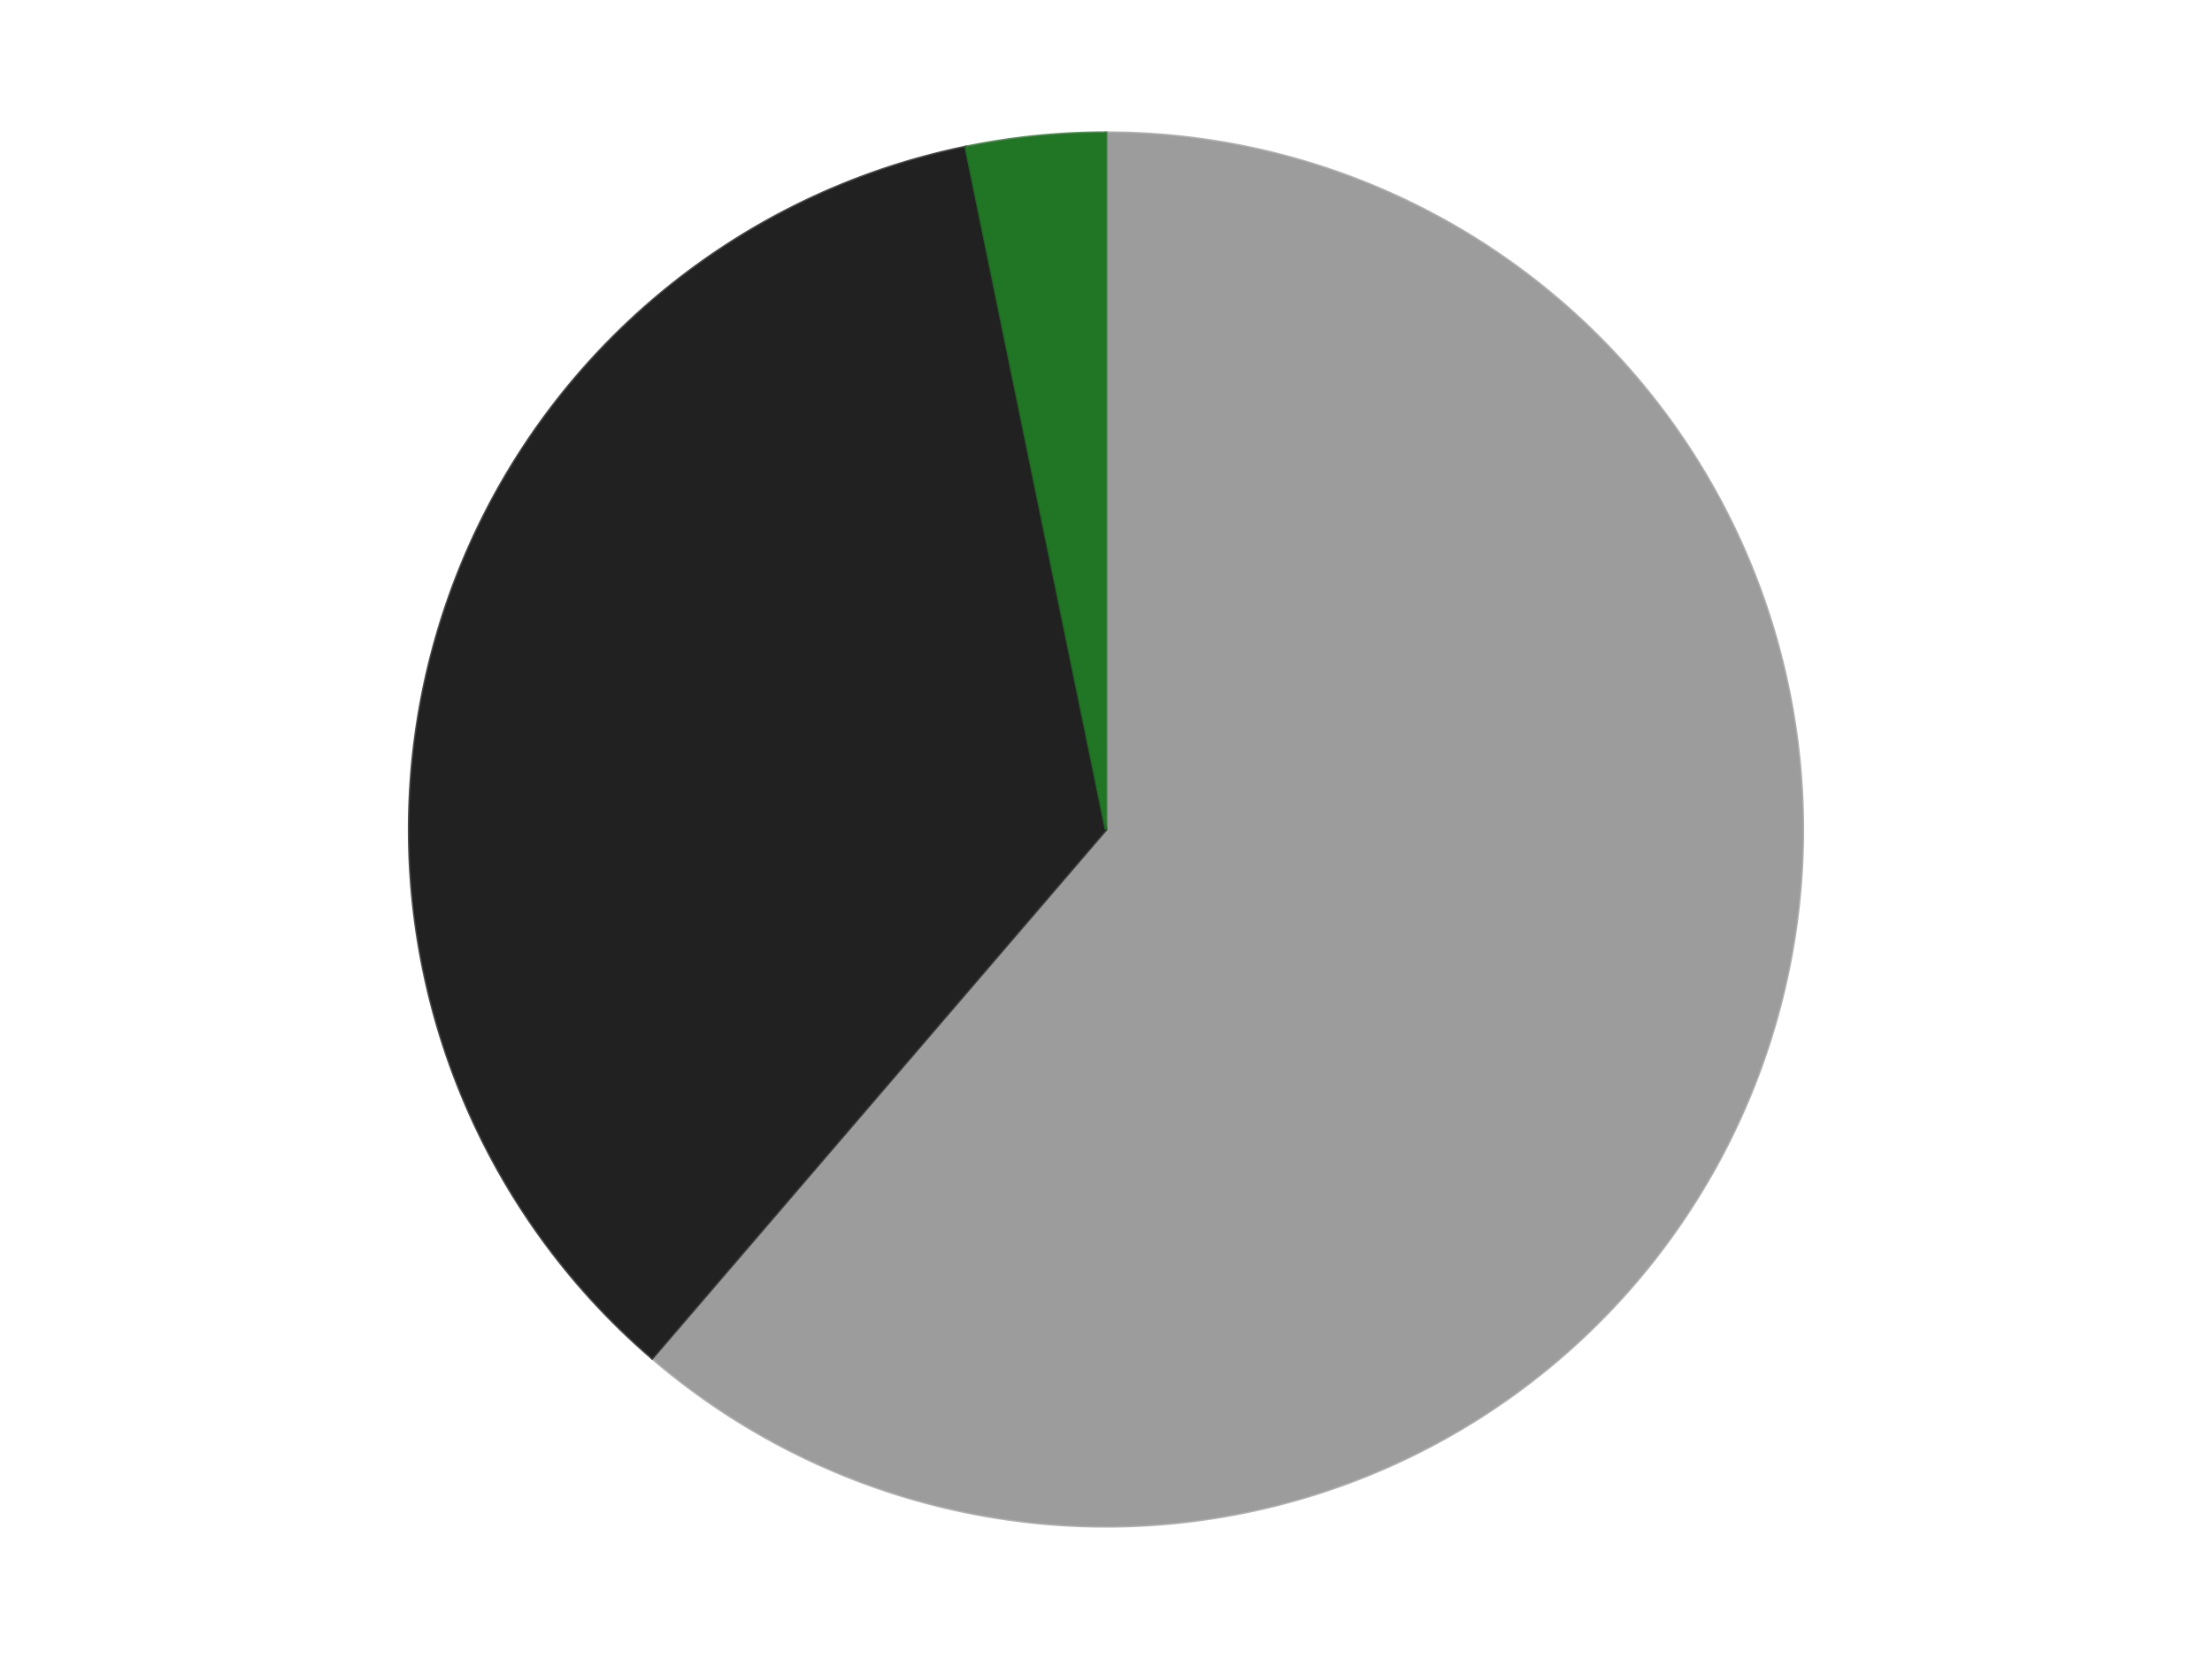
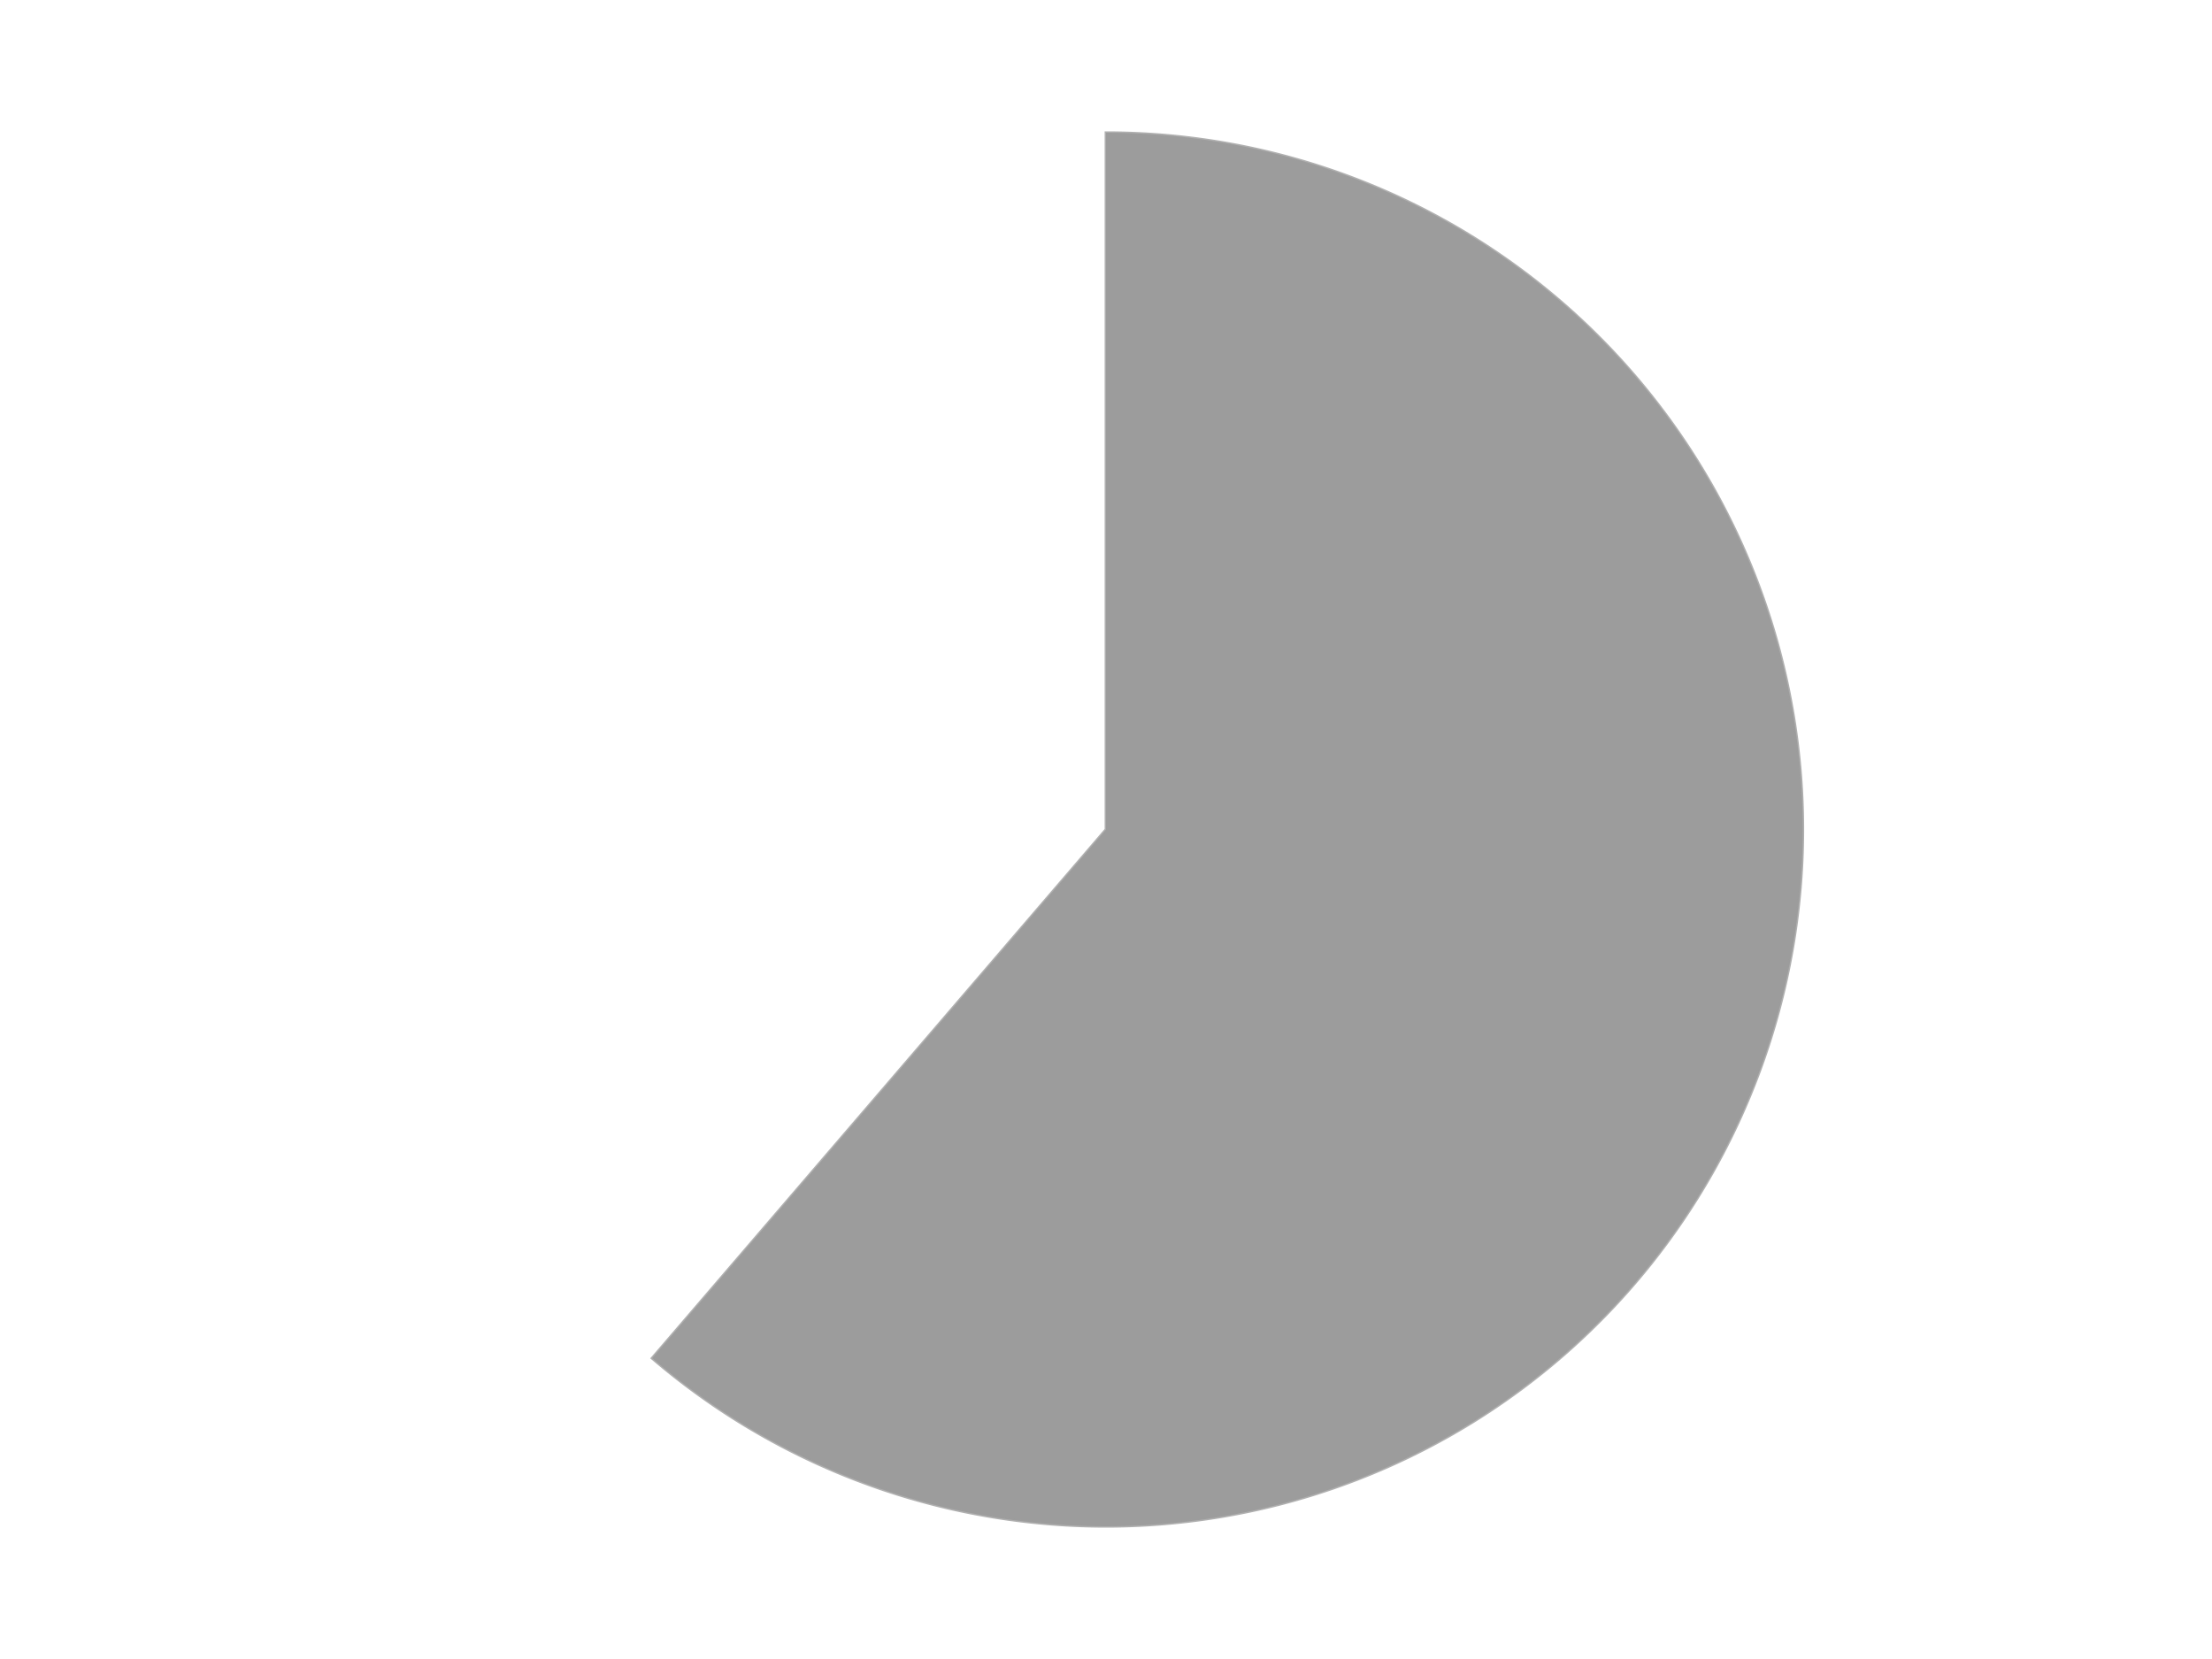
<svg xmlns="http://www.w3.org/2000/svg" xmlns:xlink="http://www.w3.org/1999/xlink" id="chart-1925cde8-3954-4840-99fc-0941a63da432" class="pygal-chart" viewBox="0 0 800 600">
  <defs>
    <style type="text/css">#chart-1925cde8-3954-4840-99fc-0941a63da432{-webkit-user-select:none;-webkit-font-smoothing:antialiased;font-family:Consolas,"Liberation Mono",Menlo,Courier,monospace}#chart-1925cde8-3954-4840-99fc-0941a63da432 .title{font-family:Consolas,"Liberation Mono",Menlo,Courier,monospace;font-size:16px}#chart-1925cde8-3954-4840-99fc-0941a63da432 .legends .legend text{font-family:Consolas,"Liberation Mono",Menlo,Courier,monospace;font-size:14px}#chart-1925cde8-3954-4840-99fc-0941a63da432 .axis text{font-family:Consolas,"Liberation Mono",Menlo,Courier,monospace;font-size:10px}#chart-1925cde8-3954-4840-99fc-0941a63da432 .axis text.major{font-family:Consolas,"Liberation Mono",Menlo,Courier,monospace;font-size:10px}#chart-1925cde8-3954-4840-99fc-0941a63da432 .text-overlay text.value{font-family:Consolas,"Liberation Mono",Menlo,Courier,monospace;font-size:16px}#chart-1925cde8-3954-4840-99fc-0941a63da432 .text-overlay text.label{font-family:Consolas,"Liberation Mono",Menlo,Courier,monospace;font-size:10px}#chart-1925cde8-3954-4840-99fc-0941a63da432 .tooltip{font-family:Consolas,"Liberation Mono",Menlo,Courier,monospace;font-size:14px}#chart-1925cde8-3954-4840-99fc-0941a63da432 text.no_data{font-family:Consolas,"Liberation Mono",Menlo,Courier,monospace;font-size:64px}
#chart-1925cde8-3954-4840-99fc-0941a63da432{background-color:transparent}#chart-1925cde8-3954-4840-99fc-0941a63da432 path,#chart-1925cde8-3954-4840-99fc-0941a63da432 line,#chart-1925cde8-3954-4840-99fc-0941a63da432 rect,#chart-1925cde8-3954-4840-99fc-0941a63da432 circle{-webkit-transition:150ms;-moz-transition:150ms;transition:150ms}#chart-1925cde8-3954-4840-99fc-0941a63da432 .graph &gt; .background{fill:transparent}#chart-1925cde8-3954-4840-99fc-0941a63da432 .plot &gt; .background{fill:transparent}#chart-1925cde8-3954-4840-99fc-0941a63da432 .graph{fill:rgba(0,0,0,.87)}#chart-1925cde8-3954-4840-99fc-0941a63da432 text.no_data{fill:rgba(0,0,0,1)}#chart-1925cde8-3954-4840-99fc-0941a63da432 .title{fill:rgba(0,0,0,1)}#chart-1925cde8-3954-4840-99fc-0941a63da432 .legends .legend text{fill:rgba(0,0,0,.87)}#chart-1925cde8-3954-4840-99fc-0941a63da432 .legends .legend:hover text{fill:rgba(0,0,0,1)}#chart-1925cde8-3954-4840-99fc-0941a63da432 .axis .line{stroke:rgba(0,0,0,1)}#chart-1925cde8-3954-4840-99fc-0941a63da432 .axis .guide.line{stroke:rgba(0,0,0,.54)}#chart-1925cde8-3954-4840-99fc-0941a63da432 .axis .major.line{stroke:rgba(0,0,0,.87)}#chart-1925cde8-3954-4840-99fc-0941a63da432 .axis text.major{fill:rgba(0,0,0,1)}#chart-1925cde8-3954-4840-99fc-0941a63da432 .axis.y .guides:hover .guide.line,#chart-1925cde8-3954-4840-99fc-0941a63da432 .line-graph .axis.x .guides:hover .guide.line,#chart-1925cde8-3954-4840-99fc-0941a63da432 .stackedline-graph .axis.x .guides:hover .guide.line,#chart-1925cde8-3954-4840-99fc-0941a63da432 .xy-graph .axis.x .guides:hover .guide.line{stroke:rgba(0,0,0,1)}#chart-1925cde8-3954-4840-99fc-0941a63da432 .axis .guides:hover text{fill:rgba(0,0,0,1)}#chart-1925cde8-3954-4840-99fc-0941a63da432 .reactive{fill-opacity:1.0;stroke-opacity:.8;stroke-width:1}#chart-1925cde8-3954-4840-99fc-0941a63da432 .ci{stroke:rgba(0,0,0,.87)}#chart-1925cde8-3954-4840-99fc-0941a63da432 .reactive.active,#chart-1925cde8-3954-4840-99fc-0941a63da432 .active .reactive{fill-opacity:0.6;stroke-opacity:.9;stroke-width:4}#chart-1925cde8-3954-4840-99fc-0941a63da432 .ci .reactive.active{stroke-width:1.5}#chart-1925cde8-3954-4840-99fc-0941a63da432 .series text{fill:rgba(0,0,0,1)}#chart-1925cde8-3954-4840-99fc-0941a63da432 .tooltip rect{fill:transparent;stroke:rgba(0,0,0,1);-webkit-transition:opacity 150ms;-moz-transition:opacity 150ms;transition:opacity 150ms}#chart-1925cde8-3954-4840-99fc-0941a63da432 .tooltip .label{fill:rgba(0,0,0,.87)}#chart-1925cde8-3954-4840-99fc-0941a63da432 .tooltip .label{fill:rgba(0,0,0,.87)}#chart-1925cde8-3954-4840-99fc-0941a63da432 .tooltip .legend{font-size:.8em;fill:rgba(0,0,0,.54)}#chart-1925cde8-3954-4840-99fc-0941a63da432 .tooltip .x_label{font-size:.6em;fill:rgba(0,0,0,1)}#chart-1925cde8-3954-4840-99fc-0941a63da432 .tooltip .xlink{font-size:.5em;text-decoration:underline}#chart-1925cde8-3954-4840-99fc-0941a63da432 .tooltip .value{font-size:1.5em}#chart-1925cde8-3954-4840-99fc-0941a63da432 .bound{font-size:.5em}#chart-1925cde8-3954-4840-99fc-0941a63da432 .max-value{font-size:.75em;fill:rgba(0,0,0,.54)}#chart-1925cde8-3954-4840-99fc-0941a63da432 .map-element{fill:transparent;stroke:rgba(0,0,0,.54) !important}#chart-1925cde8-3954-4840-99fc-0941a63da432 .map-element .reactive{fill-opacity:inherit;stroke-opacity:inherit}#chart-1925cde8-3954-4840-99fc-0941a63da432 .color-0,#chart-1925cde8-3954-4840-99fc-0941a63da432 .color-0 a:visited{stroke:#F44336;fill:#F44336}#chart-1925cde8-3954-4840-99fc-0941a63da432 .color-1,#chart-1925cde8-3954-4840-99fc-0941a63da432 .color-1 a:visited{stroke:#3F51B5;fill:#3F51B5}#chart-1925cde8-3954-4840-99fc-0941a63da432 .color-2,#chart-1925cde8-3954-4840-99fc-0941a63da432 .color-2 a:visited{stroke:#009688;fill:#009688}#chart-1925cde8-3954-4840-99fc-0941a63da432 .text-overlay .color-0 text{fill:black}#chart-1925cde8-3954-4840-99fc-0941a63da432 .text-overlay .color-1 text{fill:black}#chart-1925cde8-3954-4840-99fc-0941a63da432 .text-overlay .color-2 text{fill:black}
#chart-1925cde8-3954-4840-99fc-0941a63da432 text.no_data{text-anchor:middle}#chart-1925cde8-3954-4840-99fc-0941a63da432 .guide.line{fill:none}#chart-1925cde8-3954-4840-99fc-0941a63da432 .centered{text-anchor:middle}#chart-1925cde8-3954-4840-99fc-0941a63da432 .title{text-anchor:middle}#chart-1925cde8-3954-4840-99fc-0941a63da432 .legends .legend text{fill-opacity:1}#chart-1925cde8-3954-4840-99fc-0941a63da432 .axis.x text{text-anchor:middle}#chart-1925cde8-3954-4840-99fc-0941a63da432 .axis.x:not(.web) text[transform]{text-anchor:start}#chart-1925cde8-3954-4840-99fc-0941a63da432 .axis.x:not(.web) text[transform].backwards{text-anchor:end}#chart-1925cde8-3954-4840-99fc-0941a63da432 .axis.y text{text-anchor:end}#chart-1925cde8-3954-4840-99fc-0941a63da432 .axis.y text[transform].backwards{text-anchor:start}#chart-1925cde8-3954-4840-99fc-0941a63da432 .axis.y2 text{text-anchor:start}#chart-1925cde8-3954-4840-99fc-0941a63da432 .axis.y2 text[transform].backwards{text-anchor:end}#chart-1925cde8-3954-4840-99fc-0941a63da432 .axis .guide.line{stroke-dasharray:4,4;stroke:black}#chart-1925cde8-3954-4840-99fc-0941a63da432 .axis .major.guide.line{stroke-dasharray:6,6;stroke:black}#chart-1925cde8-3954-4840-99fc-0941a63da432 .horizontal .axis.y .guide.line,#chart-1925cde8-3954-4840-99fc-0941a63da432 .horizontal .axis.y2 .guide.line,#chart-1925cde8-3954-4840-99fc-0941a63da432 .vertical .axis.x .guide.line{opacity:0}#chart-1925cde8-3954-4840-99fc-0941a63da432 .horizontal .axis.always_show .guide.line,#chart-1925cde8-3954-4840-99fc-0941a63da432 .vertical .axis.always_show .guide.line{opacity:1 !important}#chart-1925cde8-3954-4840-99fc-0941a63da432 .axis.y .guides:hover .guide.line,#chart-1925cde8-3954-4840-99fc-0941a63da432 .axis.y2 .guides:hover .guide.line,#chart-1925cde8-3954-4840-99fc-0941a63da432 .axis.x .guides:hover .guide.line{opacity:1}#chart-1925cde8-3954-4840-99fc-0941a63da432 .axis .guides:hover text{opacity:1}#chart-1925cde8-3954-4840-99fc-0941a63da432 .nofill{fill:none}#chart-1925cde8-3954-4840-99fc-0941a63da432 .subtle-fill{fill-opacity:.2}#chart-1925cde8-3954-4840-99fc-0941a63da432 .dot{stroke-width:1px;fill-opacity:1;stroke-opacity:1}#chart-1925cde8-3954-4840-99fc-0941a63da432 .dot.active{stroke-width:5px}#chart-1925cde8-3954-4840-99fc-0941a63da432 .dot.negative{fill:transparent}#chart-1925cde8-3954-4840-99fc-0941a63da432 text,#chart-1925cde8-3954-4840-99fc-0941a63da432 tspan{stroke:none !important}#chart-1925cde8-3954-4840-99fc-0941a63da432 .series text.active{opacity:1}#chart-1925cde8-3954-4840-99fc-0941a63da432 .tooltip rect{fill-opacity:.95;stroke-width:.5}#chart-1925cde8-3954-4840-99fc-0941a63da432 .tooltip text{fill-opacity:1}#chart-1925cde8-3954-4840-99fc-0941a63da432 .showable{visibility:hidden}#chart-1925cde8-3954-4840-99fc-0941a63da432 .showable.shown{visibility:visible}#chart-1925cde8-3954-4840-99fc-0941a63da432 .gauge-background{fill:rgba(229,229,229,1);stroke:none}#chart-1925cde8-3954-4840-99fc-0941a63da432 .bg-lines{stroke:transparent;stroke-width:2px}</style>
    <script type="text/javascript">window.pygal = window.pygal || {};window.pygal.config = window.pygal.config || {};window.pygal.config['1925cde8-3954-4840-99fc-0941a63da432'] = {"allow_interruptions": false, "box_mode": "extremes", "classes": ["pygal-chart"], "css": ["file://style.css", "file://graph.css"], "defs": [], "disable_xml_declaration": false, "dots_size": 2.5, "dynamic_print_values": false, "explicit_size": false, "fill": false, "force_uri_protocol": "https", "formatter": null, "half_pie": false, "height": 600, "include_x_axis": false, "inner_radius": 0, "interpolate": null, "interpolation_parameters": {}, "interpolation_precision": 250, "inverse_y_axis": false, "js": ["//kozea.github.io/pygal.js/2.0.x/pygal-tooltips.min.js"], "legend_at_bottom": false, "legend_at_bottom_columns": null, "legend_box_size": 12, "logarithmic": false, "margin": 20, "margin_bottom": null, "margin_left": null, "margin_right": null, "margin_top": null, "max_scale": 16, "min_scale": 4, "missing_value_fill_truncation": "x", "no_data_text": "No data", "no_prefix": false, "order_min": null, "pretty_print": false, "print_labels": false, "print_values": false, "print_values_position": "center", "print_zeroes": true, "range": null, "rounded_bars": null, "secondary_range": null, "show_dots": true, "show_legend": false, "show_minor_x_labels": true, "show_minor_y_labels": true, "show_only_major_dots": false, "show_x_guides": false, "show_x_labels": true, "show_y_guides": true, "show_y_labels": true, "spacing": 10, "stack_from_top": false, "strict": false, "stroke": true, "stroke_style": null, "style": {"background": "transparent", "ci_colors": [], "colors": ["#F44336", "#3F51B5", "#009688", "#FFC107", "#FF5722", "#9C27B0", "#03A9F4", "#8BC34A", "#FF9800", "#E91E63", "#2196F3", "#4CAF50", "#FFEB3B", "#673AB7", "#00BCD4", "#CDDC39", "#9E9E9E", "#607D8B"], "dot_opacity": "1", "font_family": "Consolas, \"Liberation Mono\", Menlo, Courier, monospace", "foreground": "rgba(0, 0, 0, .87)", "foreground_strong": "rgba(0, 0, 0, 1)", "foreground_subtle": "rgba(0, 0, 0, .54)", "guide_stroke_color": "black", "guide_stroke_dasharray": "4,4", "label_font_family": "Consolas, \"Liberation Mono\", Menlo, Courier, monospace", "label_font_size": 10, "legend_font_family": "Consolas, \"Liberation Mono\", Menlo, Courier, monospace", "legend_font_size": 14, "major_guide_stroke_color": "black", "major_guide_stroke_dasharray": "6,6", "major_label_font_family": "Consolas, \"Liberation Mono\", Menlo, Courier, monospace", "major_label_font_size": 10, "no_data_font_family": "Consolas, \"Liberation Mono\", Menlo, Courier, monospace", "no_data_font_size": 64, "opacity": "1.0", "opacity_hover": "0.6", "plot_background": "transparent", "stroke_opacity": ".8", "stroke_opacity_hover": ".9", "stroke_width": "1", "stroke_width_hover": "4", "title_font_family": "Consolas, \"Liberation Mono\", Menlo, Courier, monospace", "title_font_size": 16, "tooltip_font_family": "Consolas, \"Liberation Mono\", Menlo, Courier, monospace", "tooltip_font_size": 14, "transition": "150ms", "value_background": "rgba(229, 229, 229, 1)", "value_colors": [], "value_font_family": "Consolas, \"Liberation Mono\", Menlo, Courier, monospace", "value_font_size": 16, "value_label_font_family": "Consolas, \"Liberation Mono\", Menlo, Courier, monospace", "value_label_font_size": 10}, "title": null, "tooltip_border_radius": 0, "tooltip_fancy_mode": true, "truncate_label": null, "truncate_legend": null, "width": 800, "x_label_rotation": 0, "x_labels": null, "x_labels_major": null, "x_labels_major_count": null, "x_labels_major_every": null, "x_title": null, "xrange": null, "y_label_rotation": 0, "y_labels": null, "y_labels_major": null, "y_labels_major_count": null, "y_labels_major_every": null, "y_title": null, "zero": 0, "legends": ["Light Gray", "Black", "Trans-Green"]}</script>
    <script type="text/javascript" xlink:href="https://kozea.github.io/pygal.js/2.0.x/pygal-tooltips.min.js" />
  </defs>
  <title>Pygal</title>
  <g class="graph pie-graph vertical">
-     <rect x="0" y="0" width="800" height="600" class="background" />
    <g transform="translate(20, 20)" class="plot">
      <rect x="0" y="0" width="760" height="560" class="background" />
      <g class="series serie-0 color-0">
        <g class="slices">
          <g class="slice" style="fill: #9C9C9C; stroke: #9C9C9C">
            <path d="M380 28 A252 252 0 1 1 215.854 471.207 L380 280 A0 0 0 1 0 380 280 z" class="slice reactive tooltip-trigger" />
            <desc class="value">38</desc>
            <desc class="x centered">498.1567686505322</desc>
            <desc class="y centered">323.76046185844734</desc>
          </g>
        </g>
      </g>
      <g class="series serie-1 color-1">
        <g class="slices">
          <g class="slice" style="fill: #212121; stroke: #212121">
-             <path d="M215.854 471.207 A252 252 0 0 1 329.273 33.158 L380 280 A0 0 0 0 0 380 280 z" class="slice reactive tooltip-trigger" />
            <desc class="value">22</desc>
            <desc class="x centered">258.02228302285823</desc>
            <desc class="y centered">248.41778093540125</desc>
          </g>
        </g>
      </g>
      <g class="series serie-2 color-2">
        <g class="slices">
          <g class="slice" style="fill: #217625; stroke: #217625">
-             <path d="M329.273 33.158 A252 252 0 0 1 380 28 L380 280 A0 0 0 0 0 380 280 z" class="slice reactive tooltip-trigger" />
            <desc class="value">2</desc>
            <desc class="x centered">367.25279142958357</desc>
            <desc class="y centered">154.64646525262123</desc>
          </g>
        </g>
      </g>
    </g>
    <g class="titles" />
    <g transform="translate(20, 20)" class="plot overlay">
      <g class="series serie-0 color-0" />
      <g class="series serie-1 color-1" />
      <g class="series serie-2 color-2" />
    </g>
    <g transform="translate(20, 20)" class="plot text-overlay">
      <g class="series serie-0 color-0" />
      <g class="series serie-1 color-1" />
      <g class="series serie-2 color-2" />
    </g>
    <g transform="translate(20, 20)" class="plot tooltip-overlay">
      <g transform="translate(0 0)" style="opacity: 0" class="tooltip">
-         <rect rx="0" ry="0" width="0" height="0" class="tooltip-box" />
        <g class="text" />
      </g>
    </g>
  </g>
</svg>